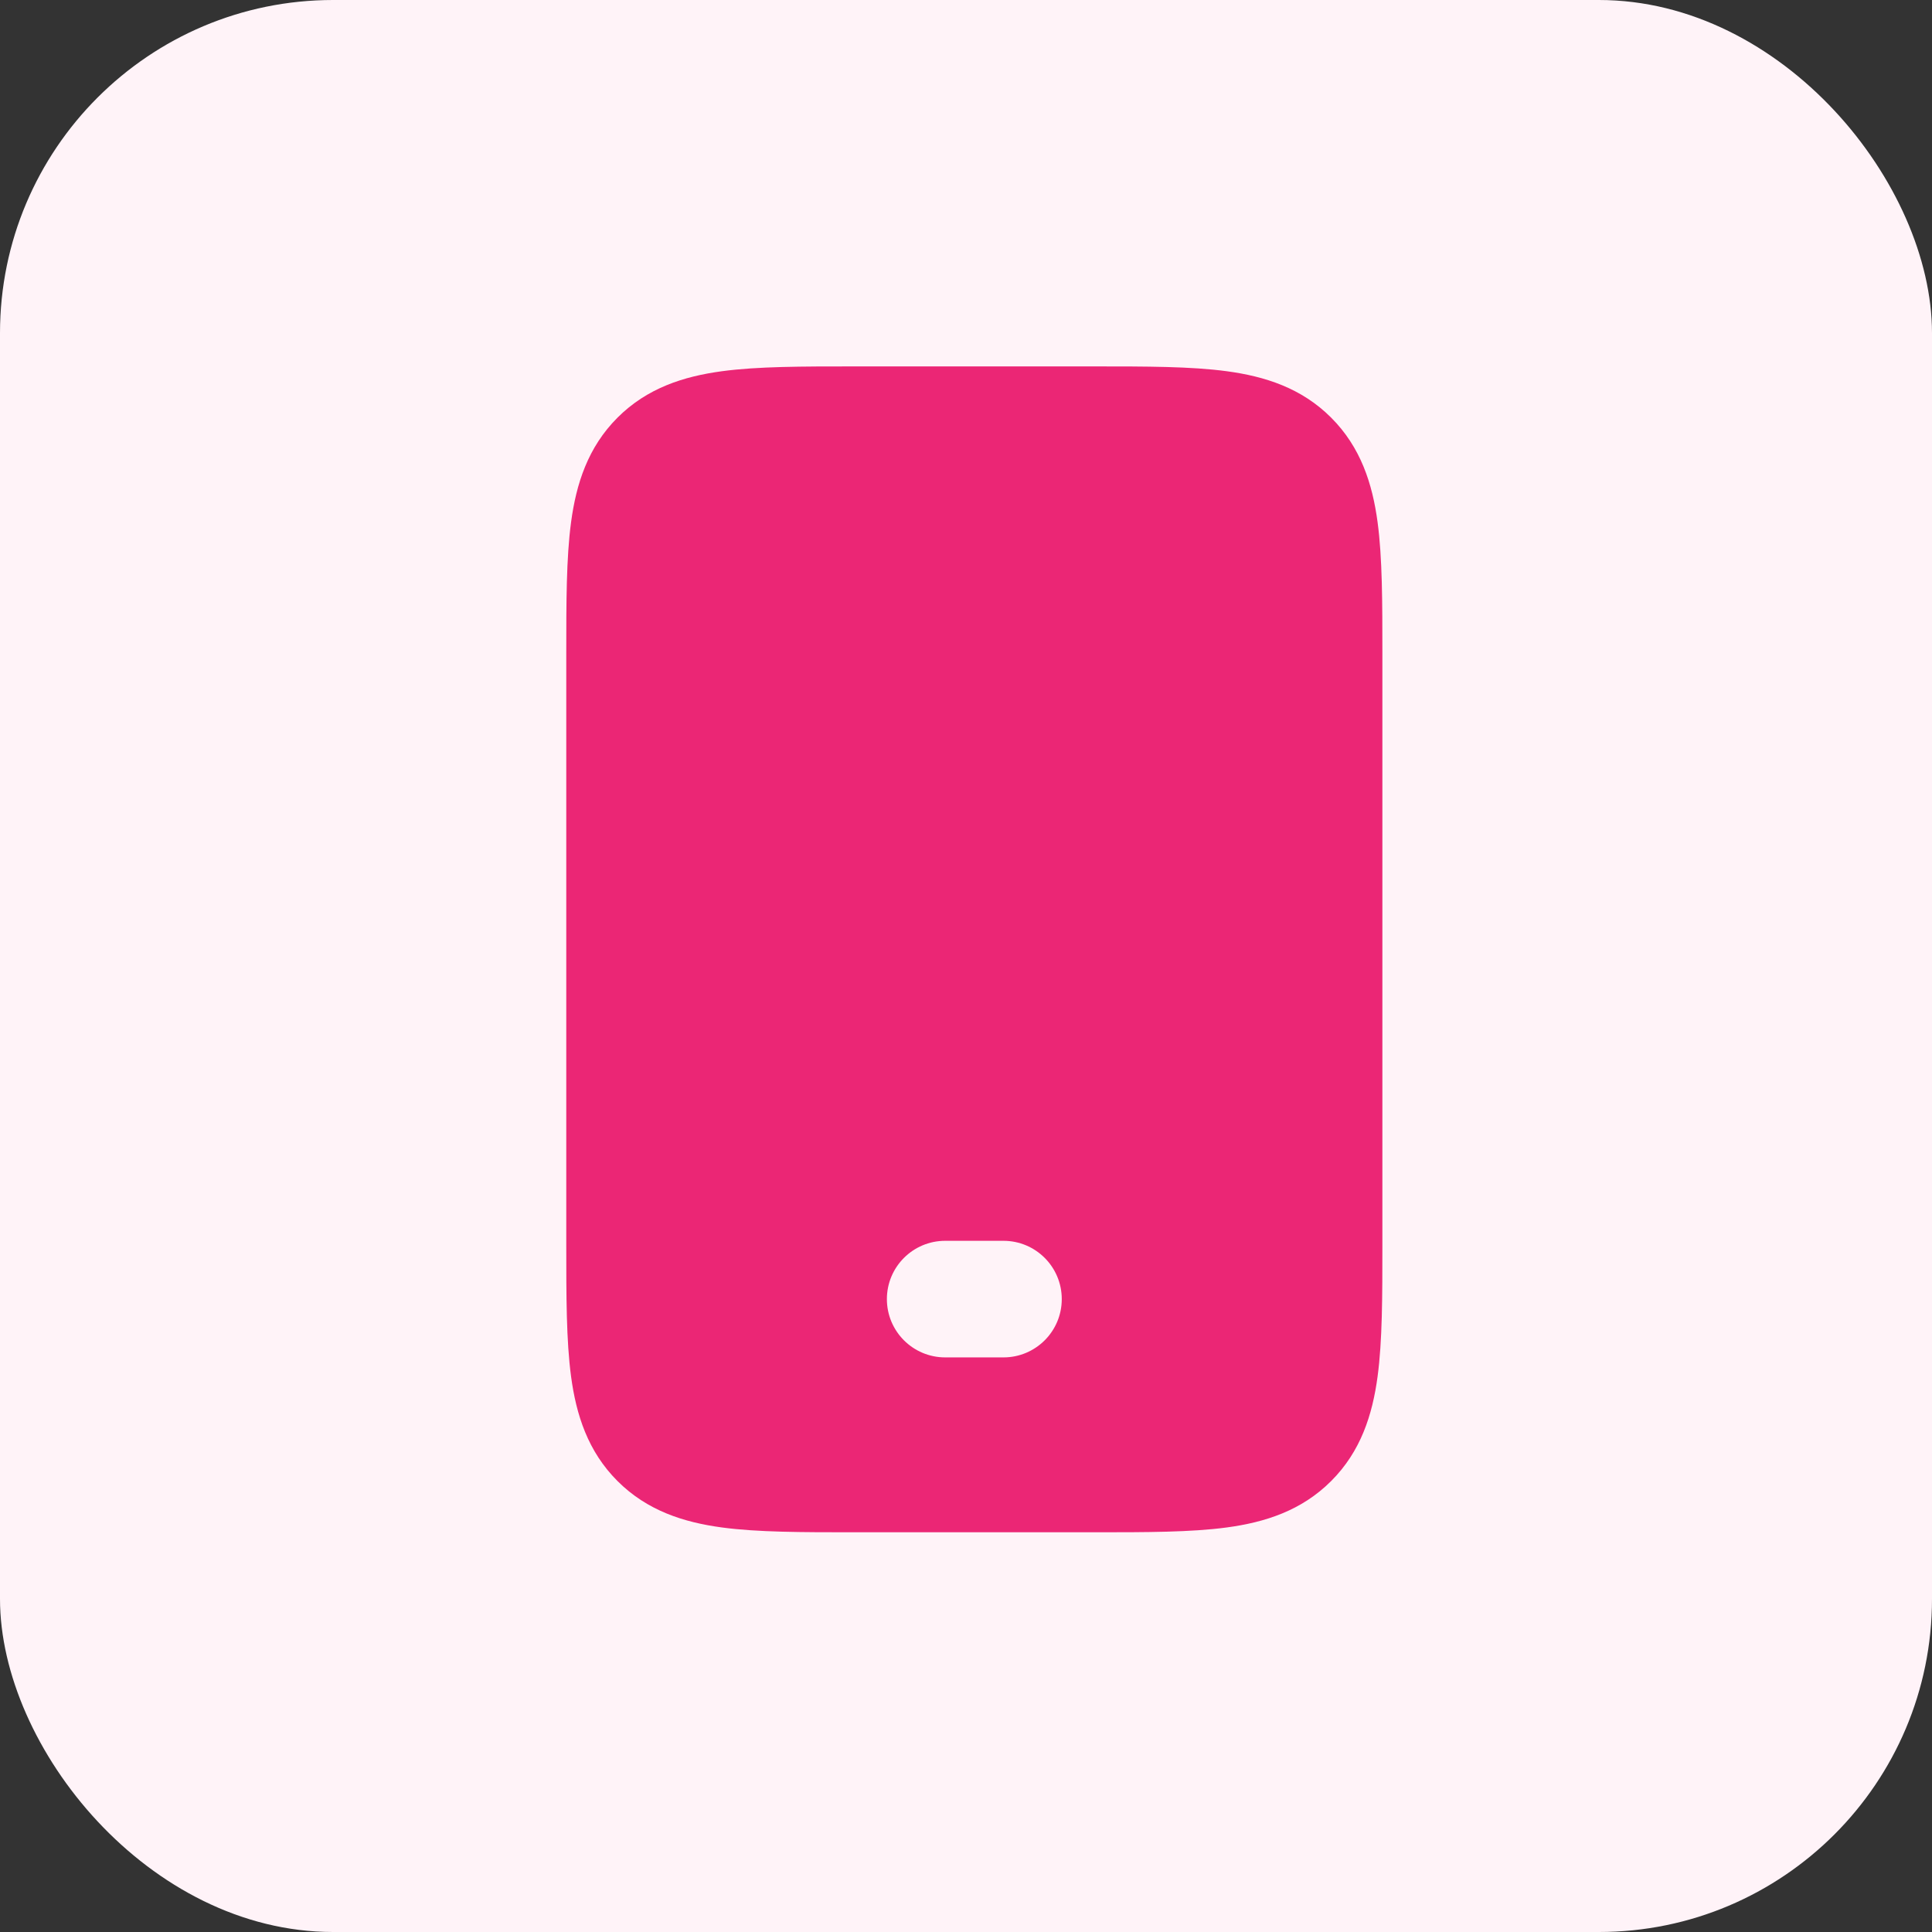
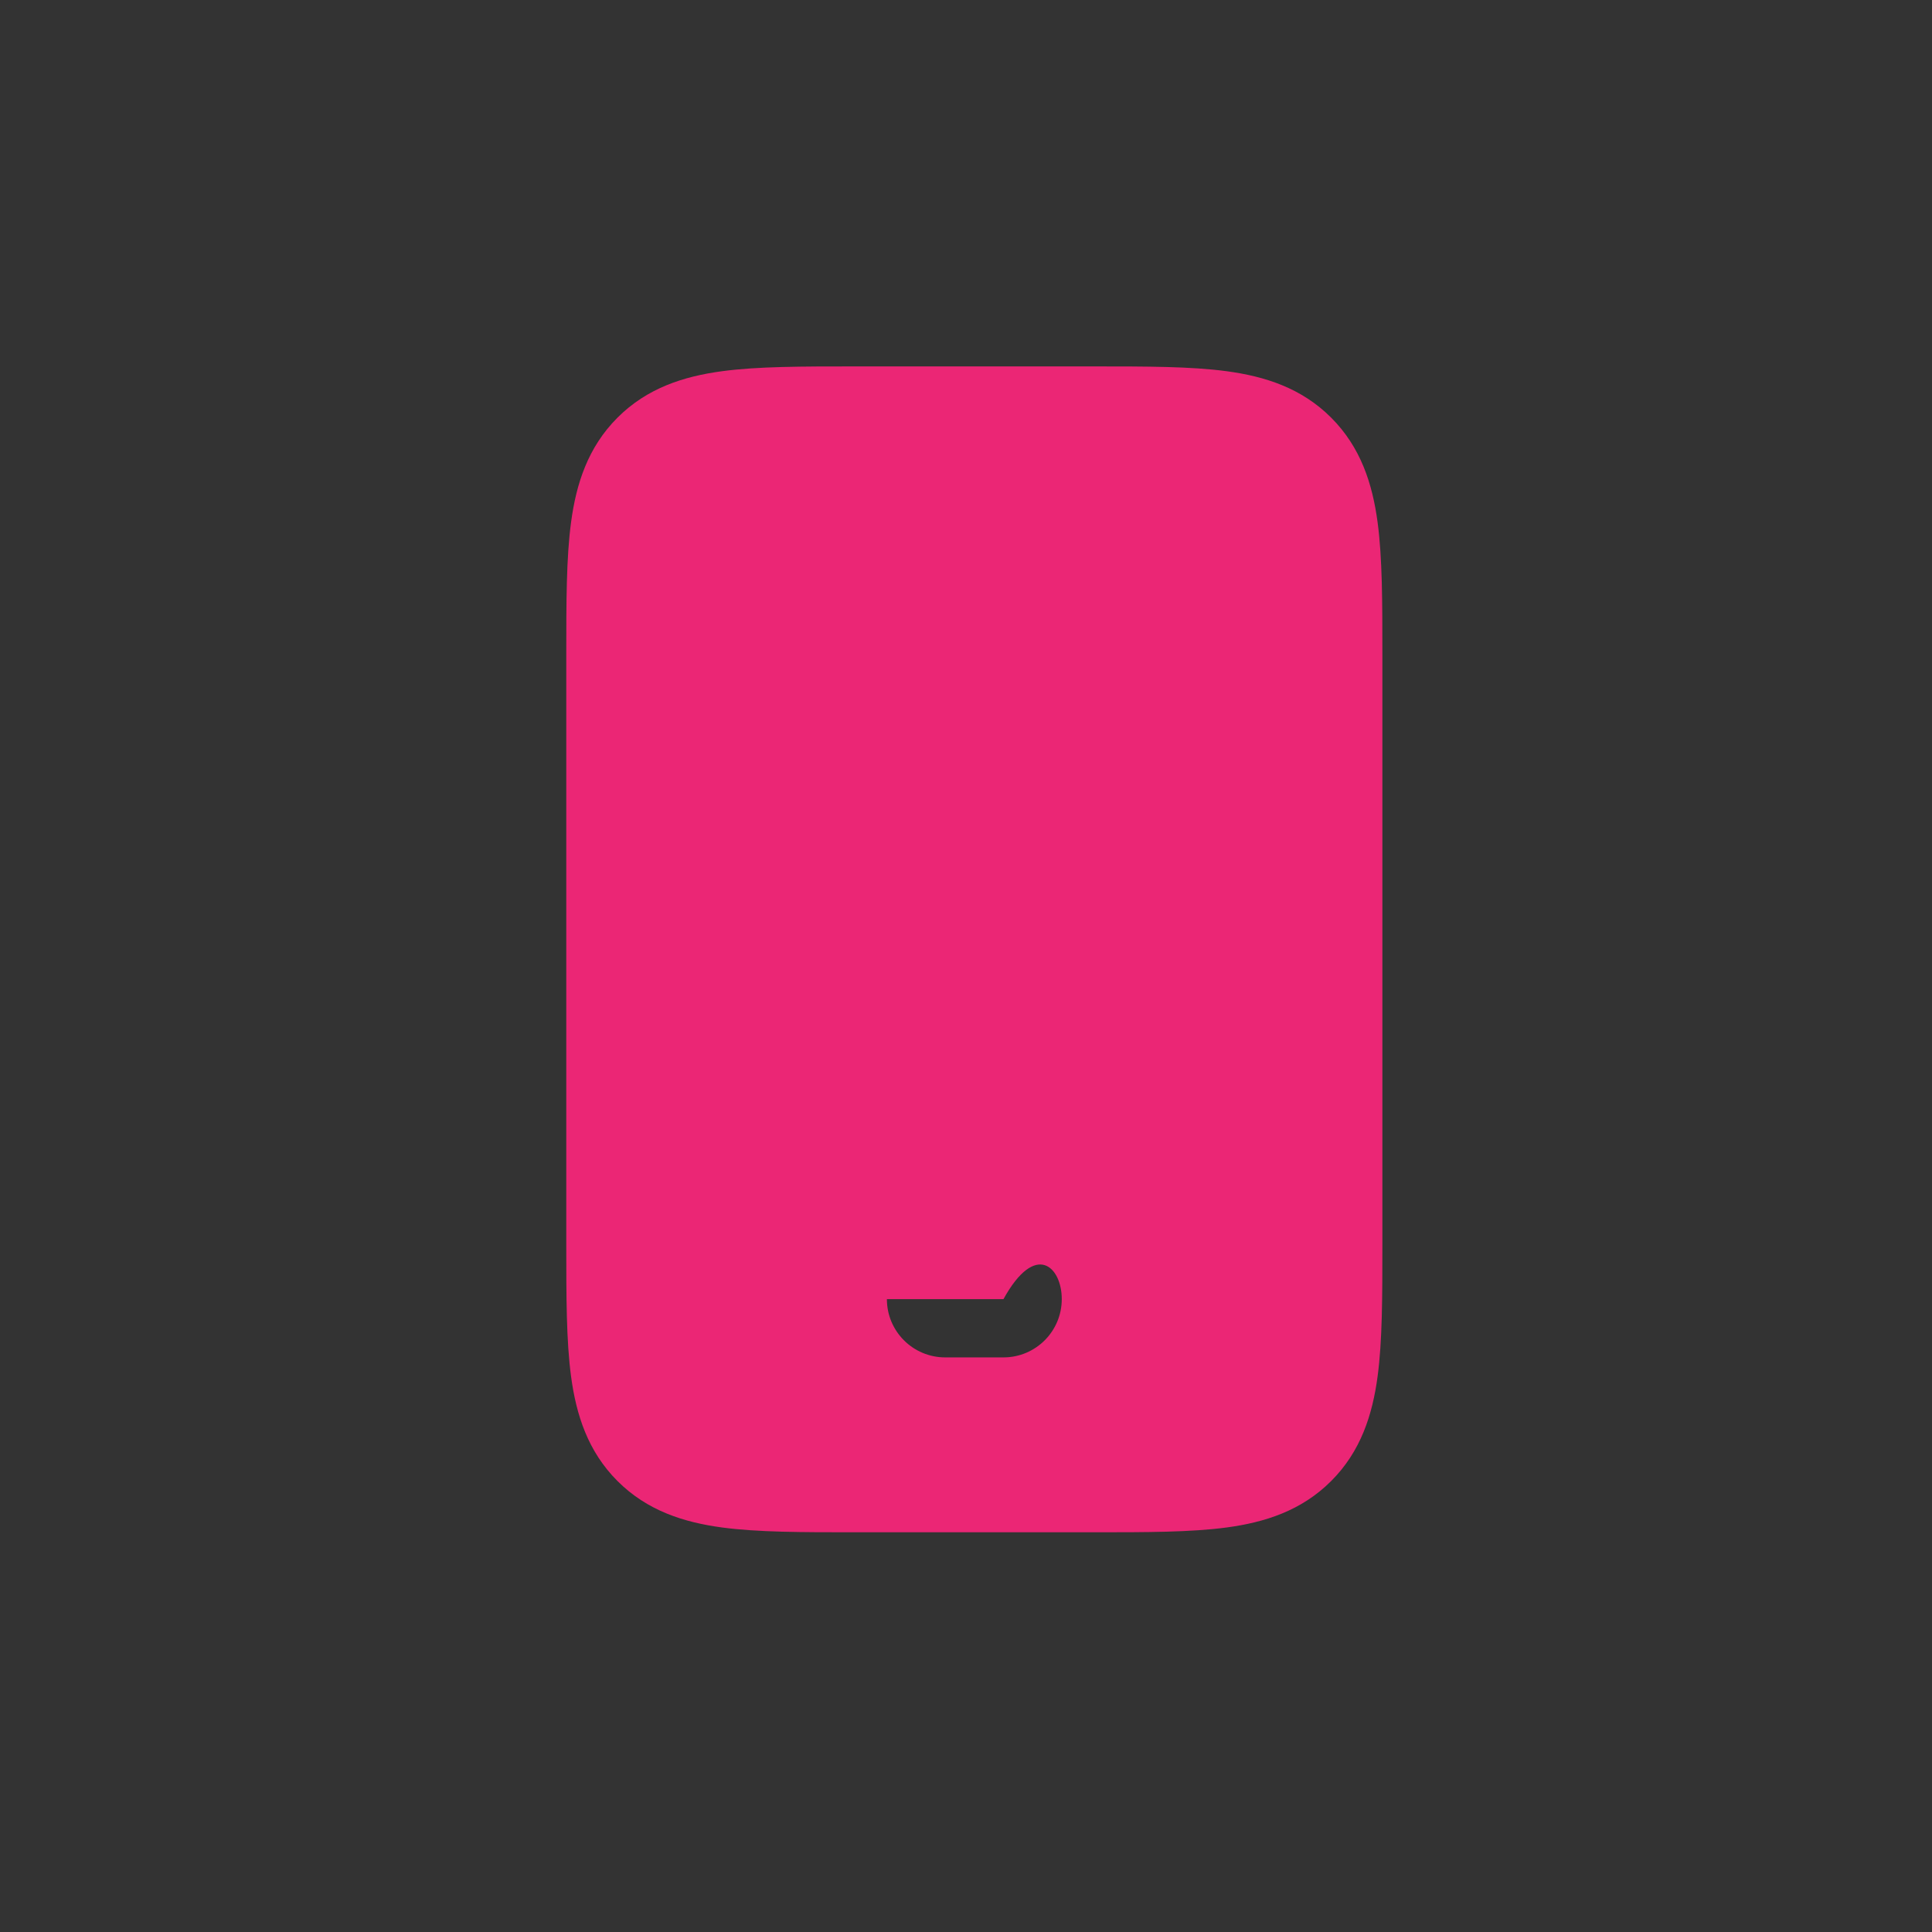
<svg xmlns="http://www.w3.org/2000/svg" width="58" height="58" viewBox="0 0 58 58" fill="none">
  <rect x="0" y="0" width="58" height="58" fill="#333333" stroke="none" />
-   <rect width="58" height="58" rx="10" fill="#FFF3F8" />
-   <path fill-rule="evenodd" clip-rule="evenodd" d="M25.635 11C25.673 11 25.712 11 25.75 11H32.865C34.416 11 35.753 11 36.824 11.144C37.971 11.298 39.071 11.646 39.962 12.538C40.854 13.43 41.202 14.529 41.356 15.676C41.5 16.747 41.5 18.084 41.5 19.635V37.365C41.5 38.916 41.5 40.253 41.356 41.324C41.202 42.471 40.854 43.571 39.962 44.462C39.071 45.354 37.971 45.702 36.824 45.856C35.753 46 34.416 46 32.865 46H25.635C24.084 46 22.747 46 21.676 45.856C20.529 45.702 19.43 45.354 18.538 44.462C17.646 43.571 17.298 42.471 17.144 41.324C17 40.253 17 38.916 17 37.365V19.75C17 19.712 17 19.673 17 19.635C17 18.084 17 16.747 17.144 15.676C17.298 14.529 17.646 13.43 18.538 12.538C19.43 11.646 20.529 11.298 21.676 11.144C22.747 11 24.084 11 25.635 11ZM26.625 39C26.625 38.033 27.409 37.25 28.375 37.25H30.125C31.091 37.25 31.875 38.033 31.875 39C31.875 39.967 31.091 40.75 30.125 40.75H28.375C27.409 40.75 26.625 39.967 26.625 39Z" fill="#EB2675" />
+   <path fill-rule="evenodd" clip-rule="evenodd" d="M25.635 11C25.673 11 25.712 11 25.75 11H32.865C34.416 11 35.753 11 36.824 11.144C37.971 11.298 39.071 11.646 39.962 12.538C40.854 13.43 41.202 14.529 41.356 15.676C41.5 16.747 41.5 18.084 41.5 19.635V37.365C41.5 38.916 41.5 40.253 41.356 41.324C41.202 42.471 40.854 43.571 39.962 44.462C39.071 45.354 37.971 45.702 36.824 45.856C35.753 46 34.416 46 32.865 46H25.635C24.084 46 22.747 46 21.676 45.856C20.529 45.702 19.43 45.354 18.538 44.462C17.646 43.571 17.298 42.471 17.144 41.324C17 40.253 17 38.916 17 37.365V19.75C17 19.712 17 19.673 17 19.635C17 18.084 17 16.747 17.144 15.676C17.298 14.529 17.646 13.43 18.538 12.538C19.43 11.646 20.529 11.298 21.676 11.144C22.747 11 24.084 11 25.635 11ZM26.625 39H30.125C31.091 37.25 31.875 38.033 31.875 39C31.875 39.967 31.091 40.75 30.125 40.75H28.375C27.409 40.75 26.625 39.967 26.625 39Z" fill="#EB2675" />
</svg>